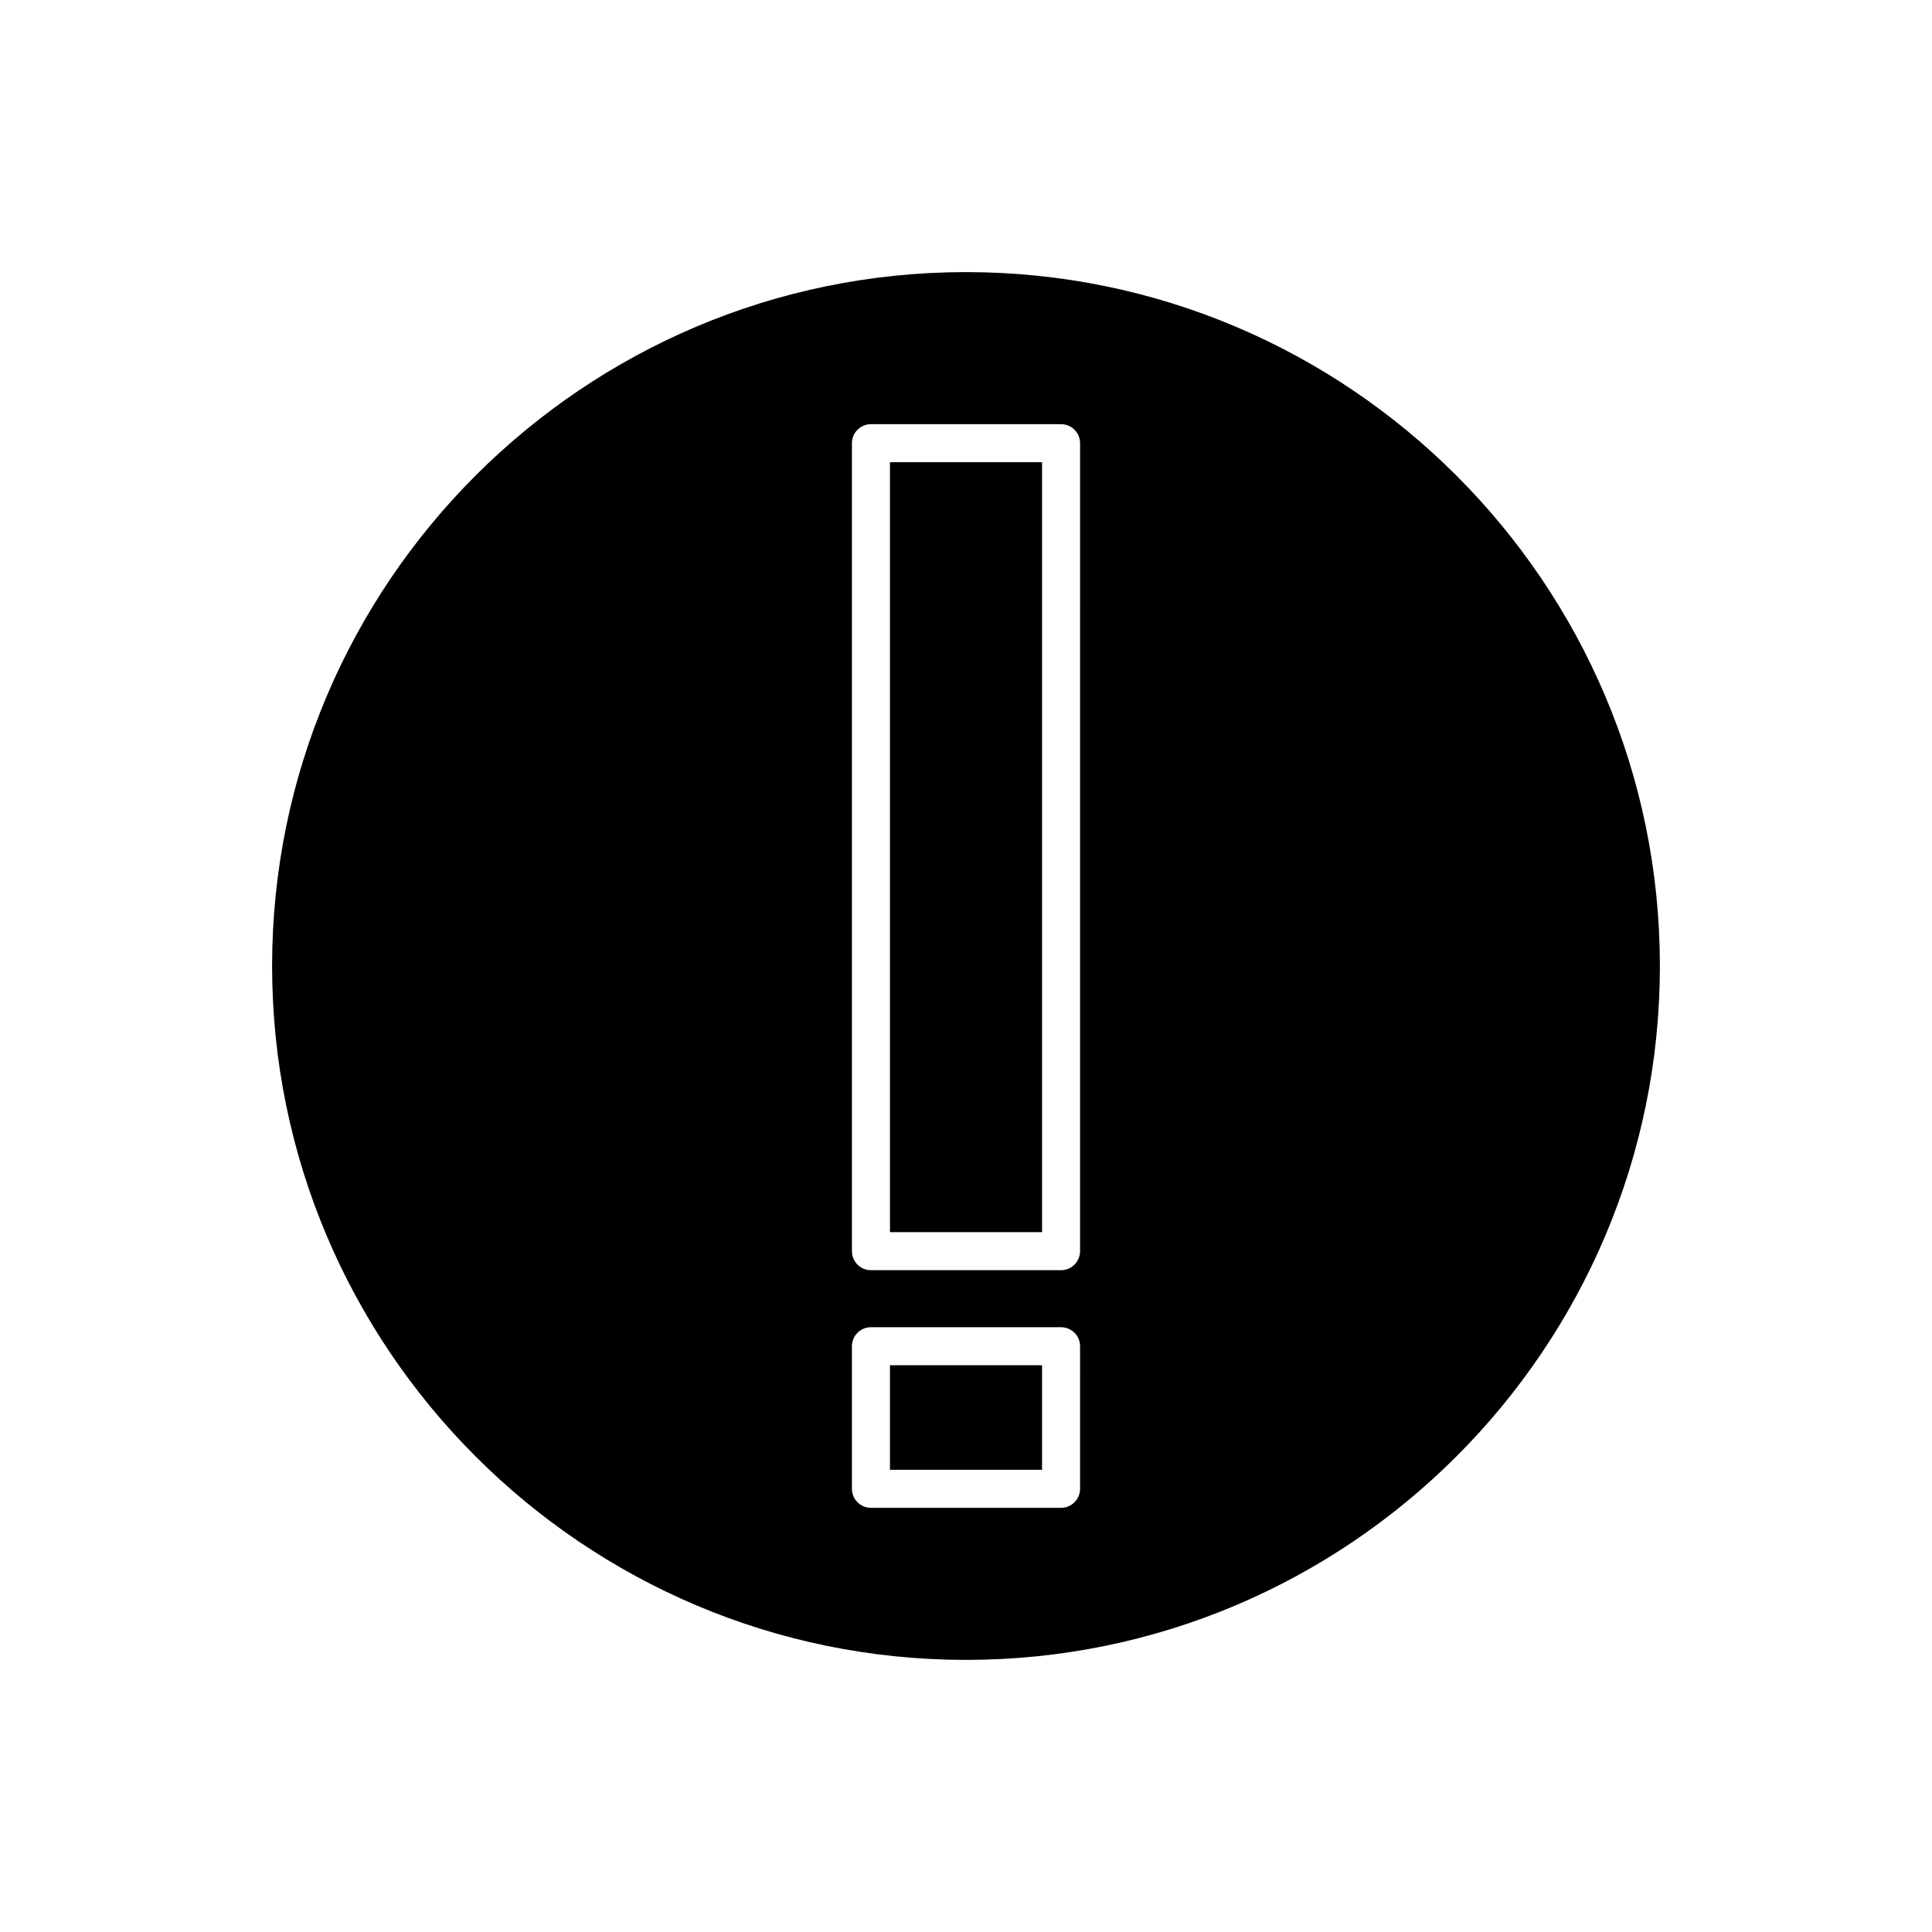
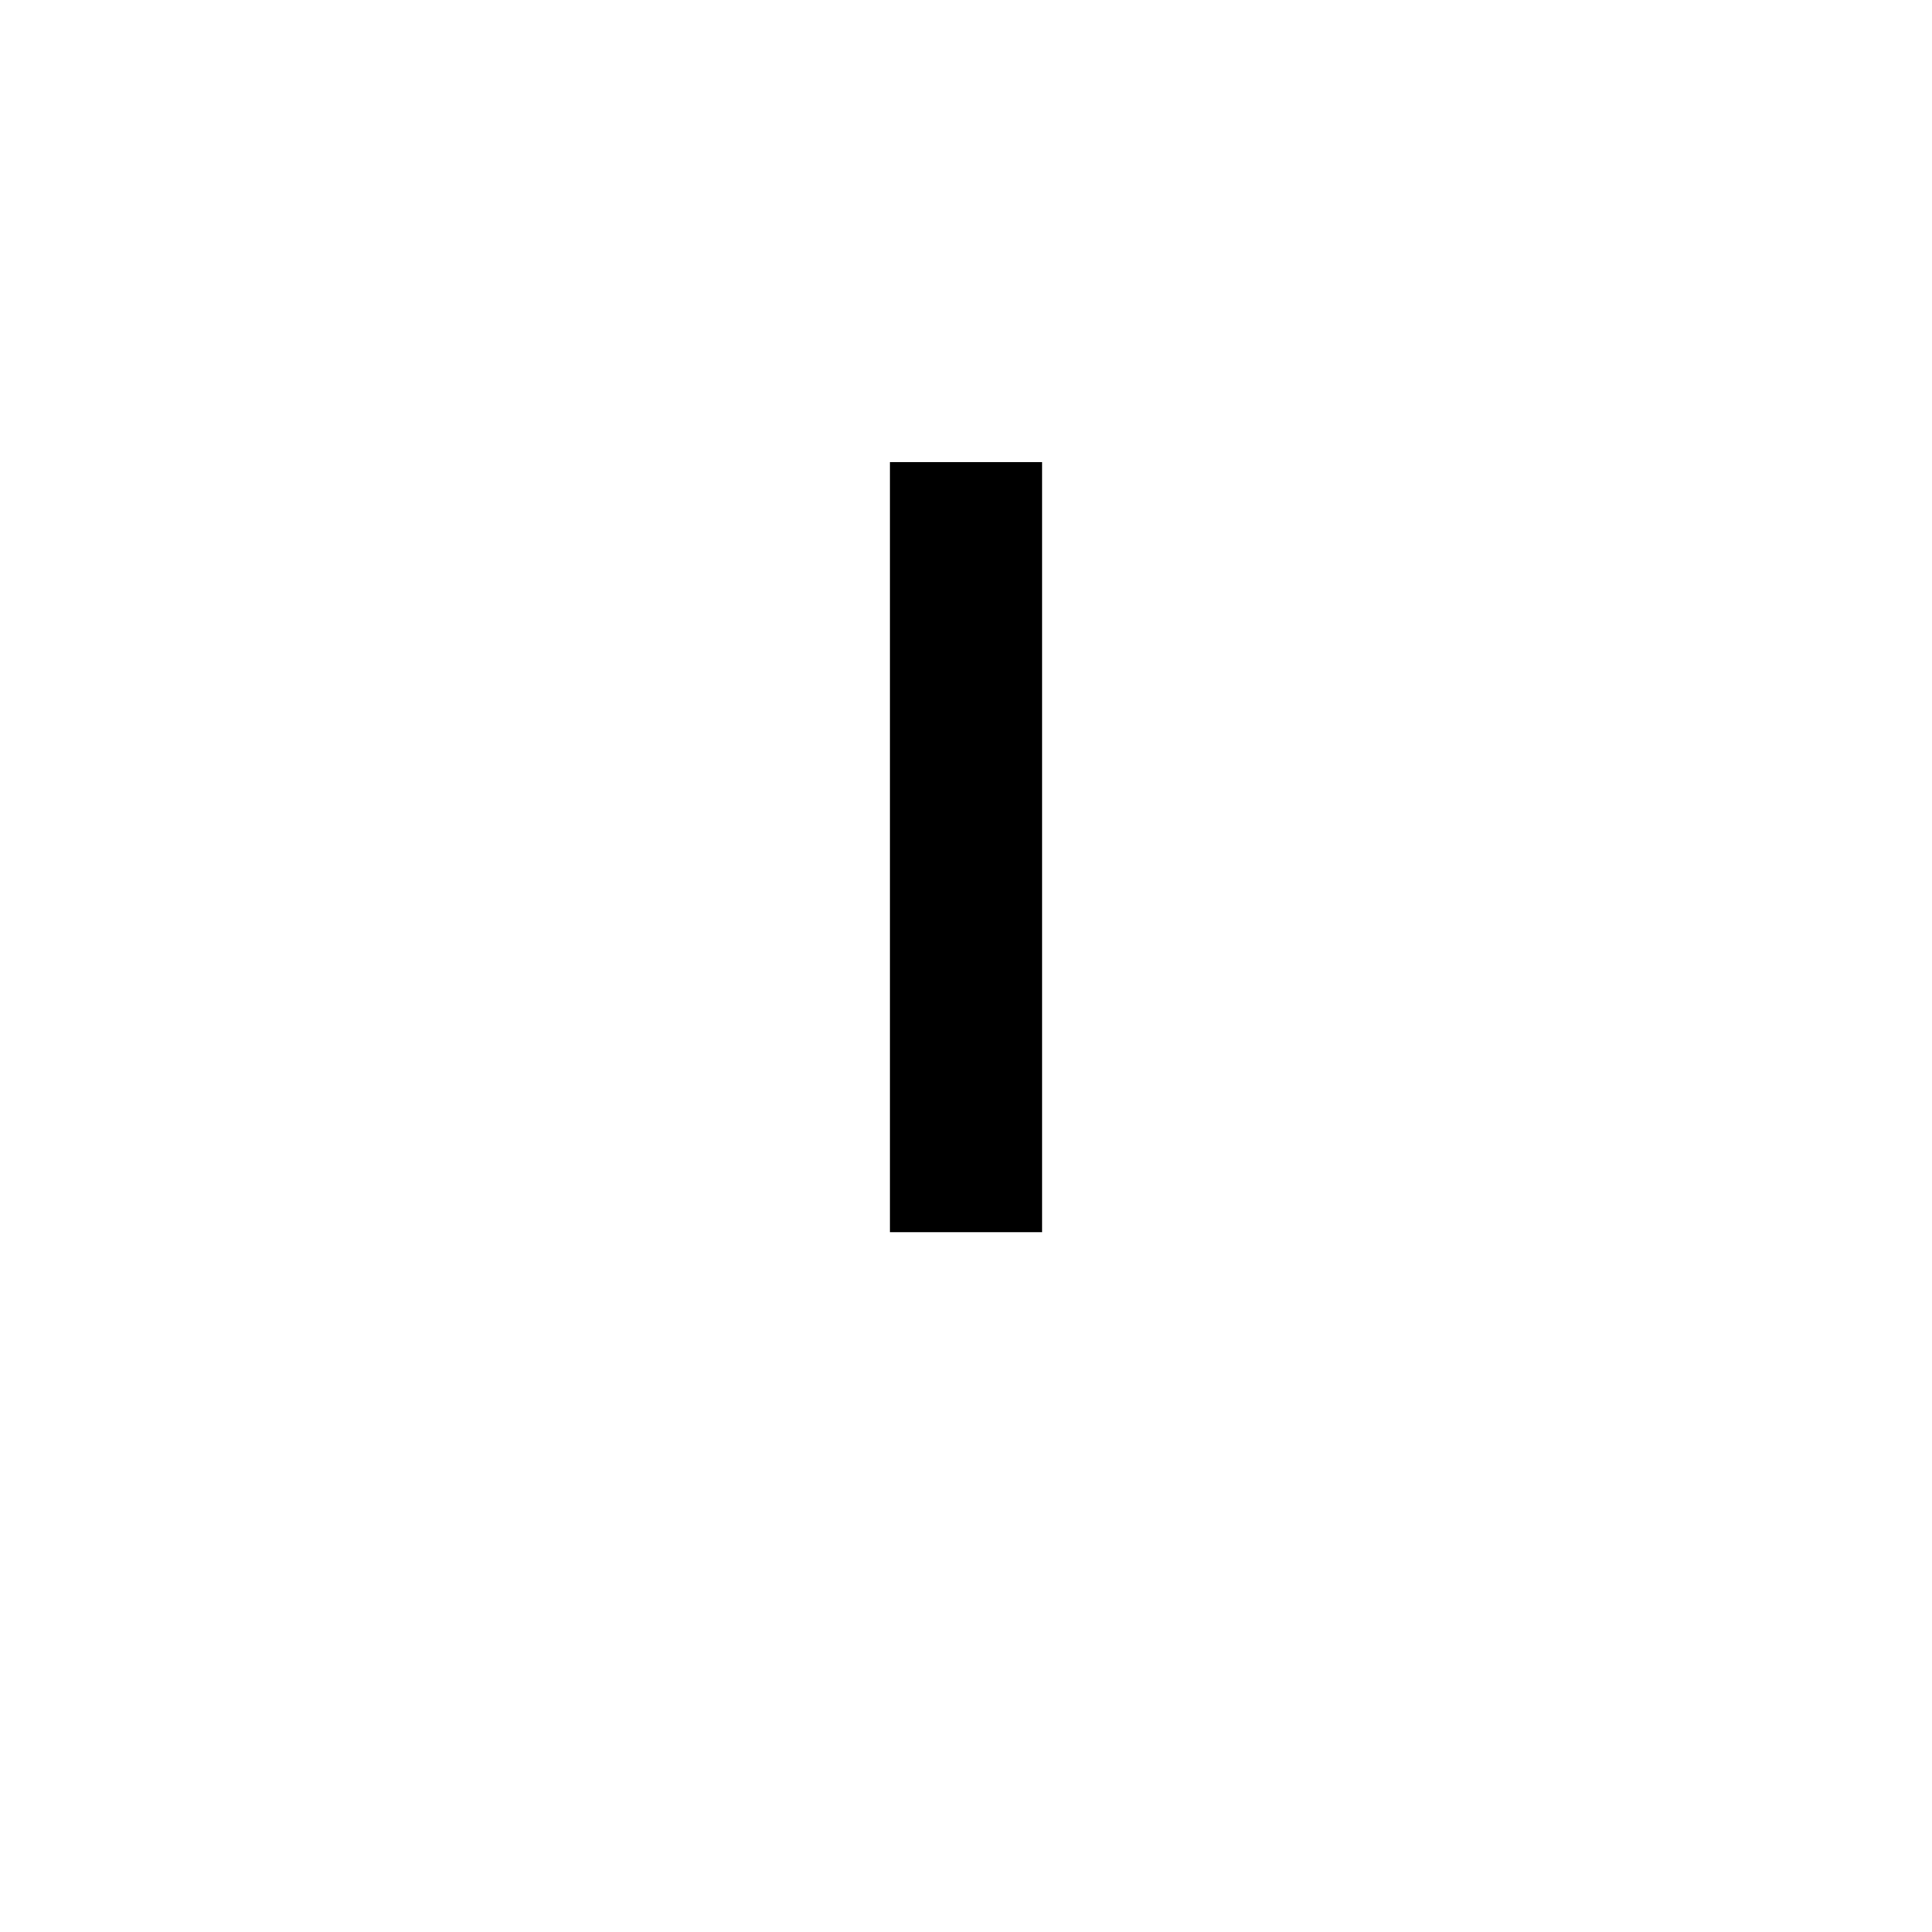
<svg xmlns="http://www.w3.org/2000/svg" fill="#000000" width="800px" height="800px" version="1.1" viewBox="144 144 512 512">
  <g>
-     <path d="m400 216.11c-101.4 0-183.89 82.492-183.89 183.89 0 101.39 82.492 183.89 183.89 183.89 101.39 0 183.89-82.496 183.89-183.89 0-101.4-82.496-183.89-183.89-183.89zm30.227 322.44c0 2.785-2.254 5.039-5.039 5.039h-50.379c-2.781 0-5.039-2.254-5.039-5.039v-37.785c0-2.785 2.254-5.039 5.039-5.039h50.383c2.781 0 5.039 2.254 5.039 5.039zm0-62.977c0 2.785-2.254 5.039-5.039 5.039h-50.379c-2.781 0-5.039-2.254-5.039-5.039v-214.12c0-2.785 2.254-5.039 5.039-5.039h50.383c2.781 0 5.039 2.254 5.039 5.039z" />
    <path d="m379.85 266.49h40.305v204.04h-40.305z" />
-     <path d="m379.85 505.8h40.305v27.711h-40.305z" />
  </g>
</svg>